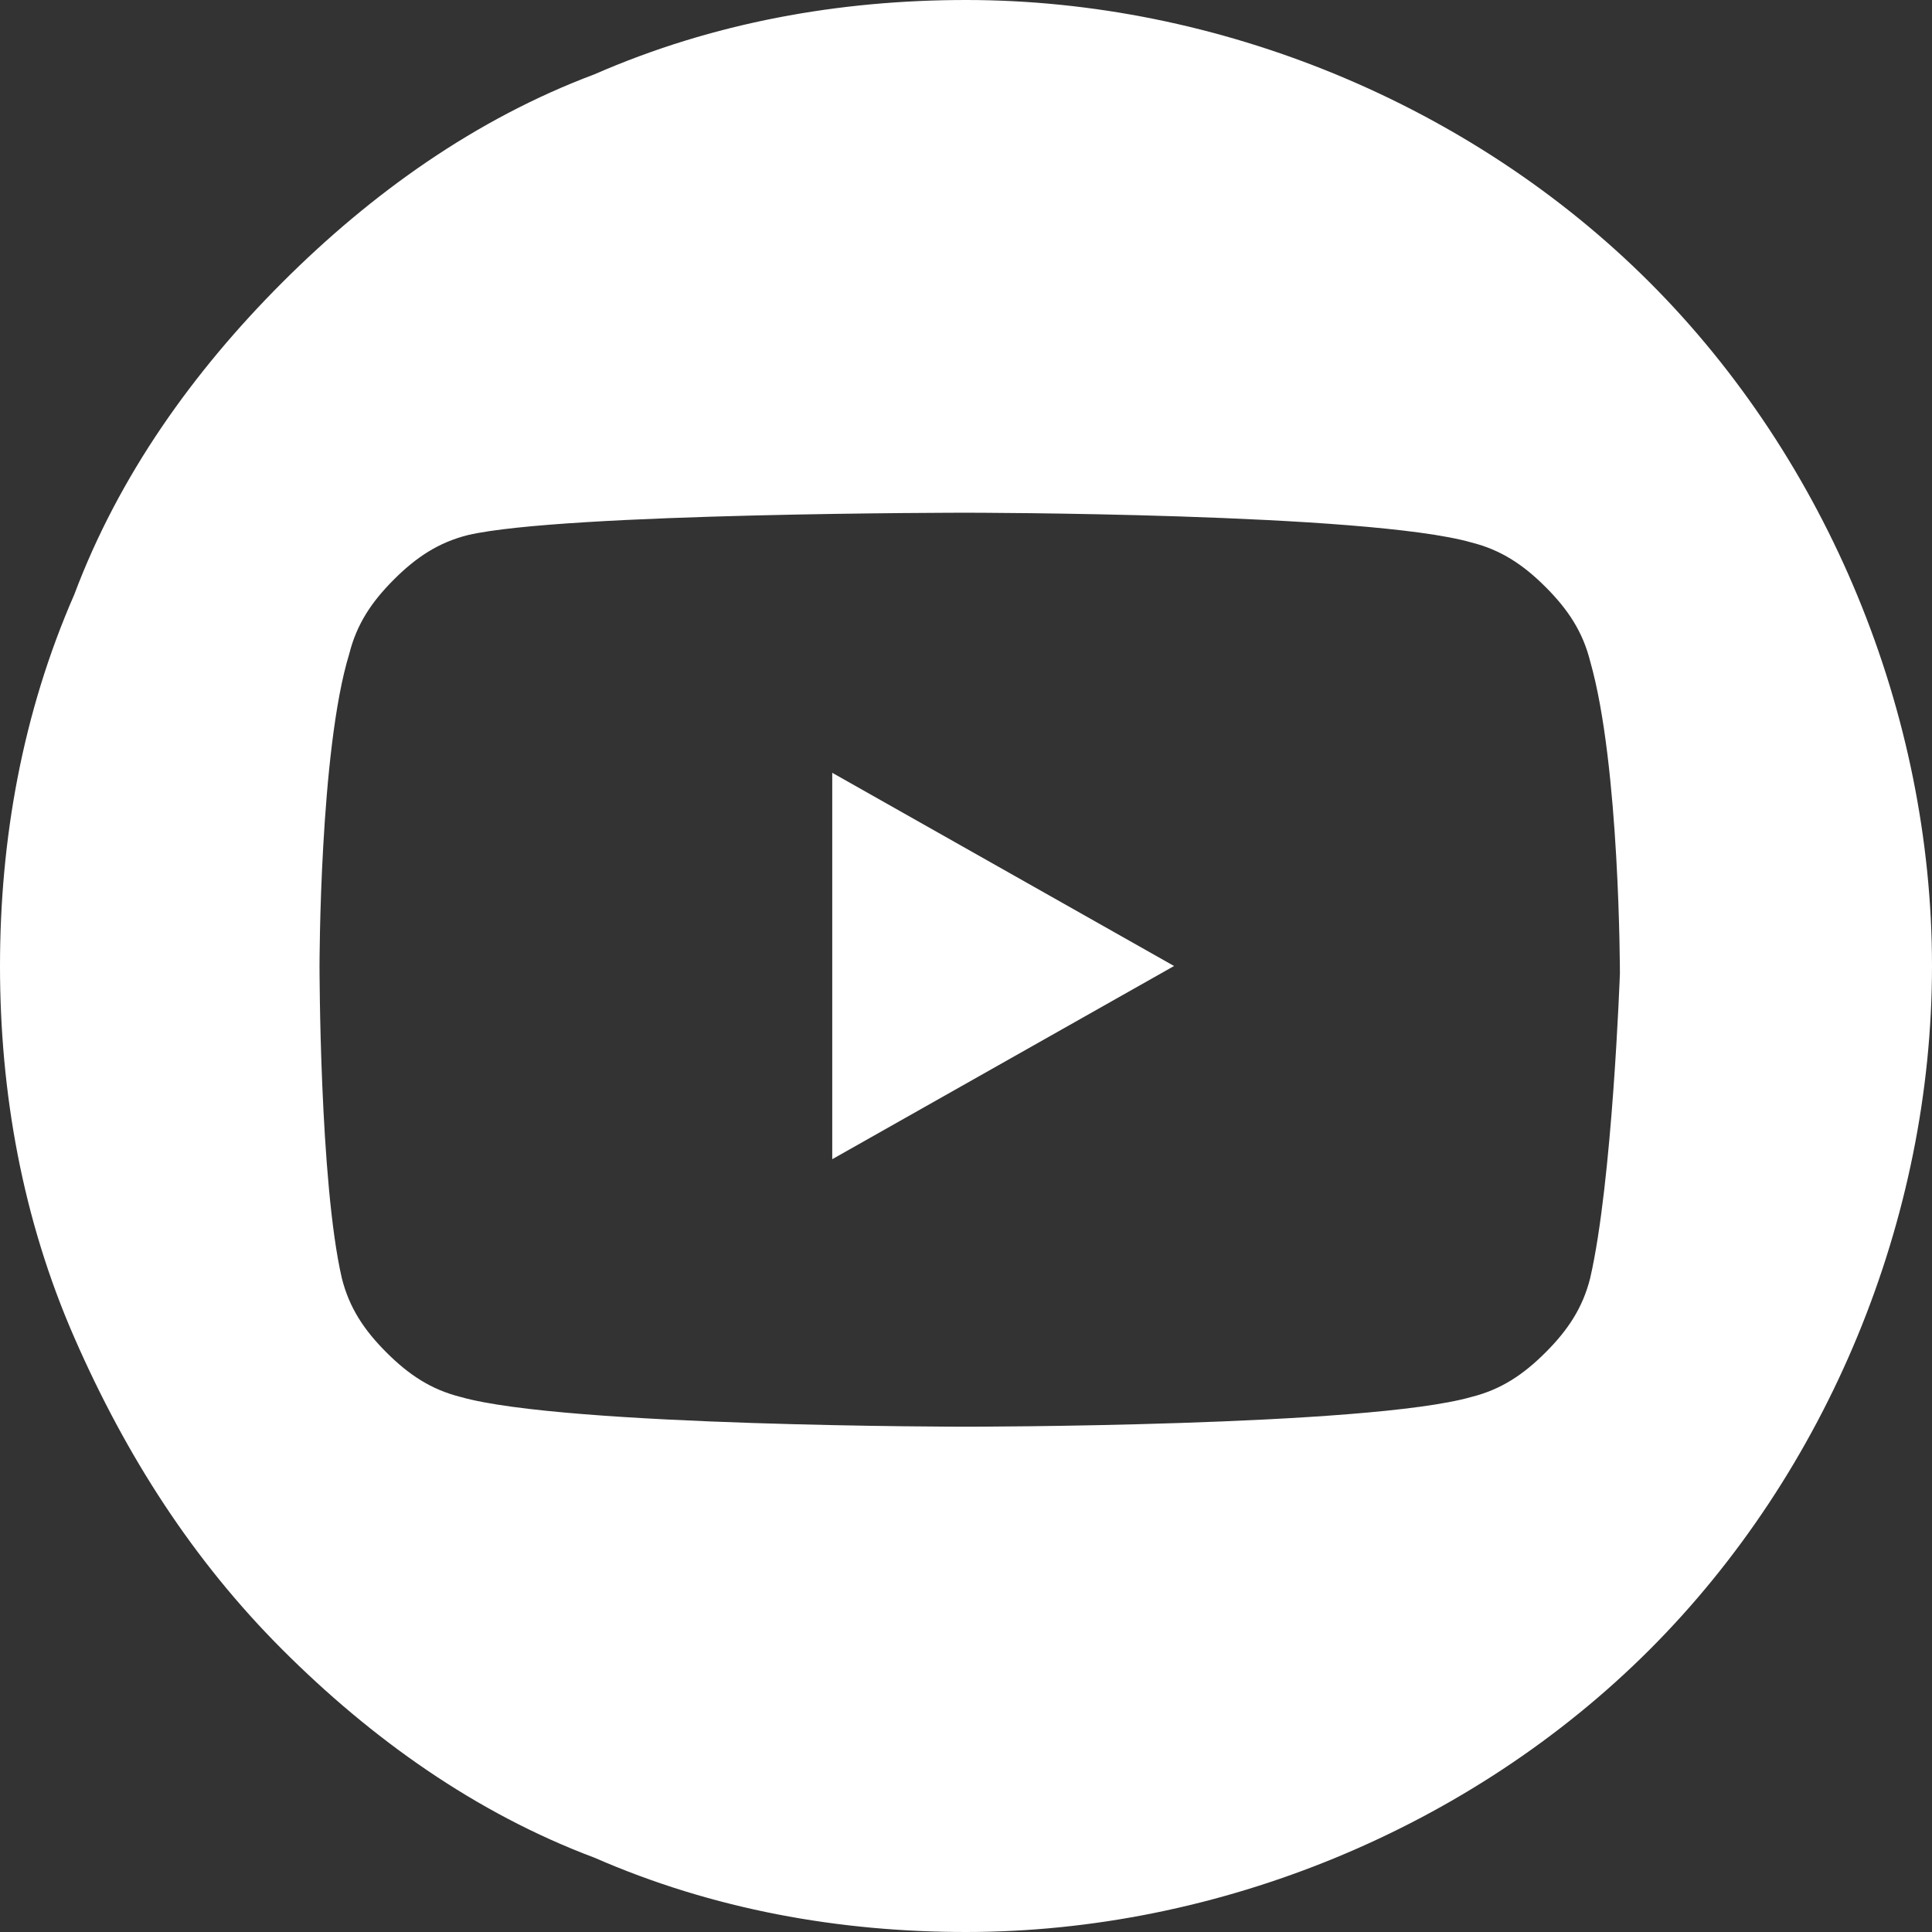
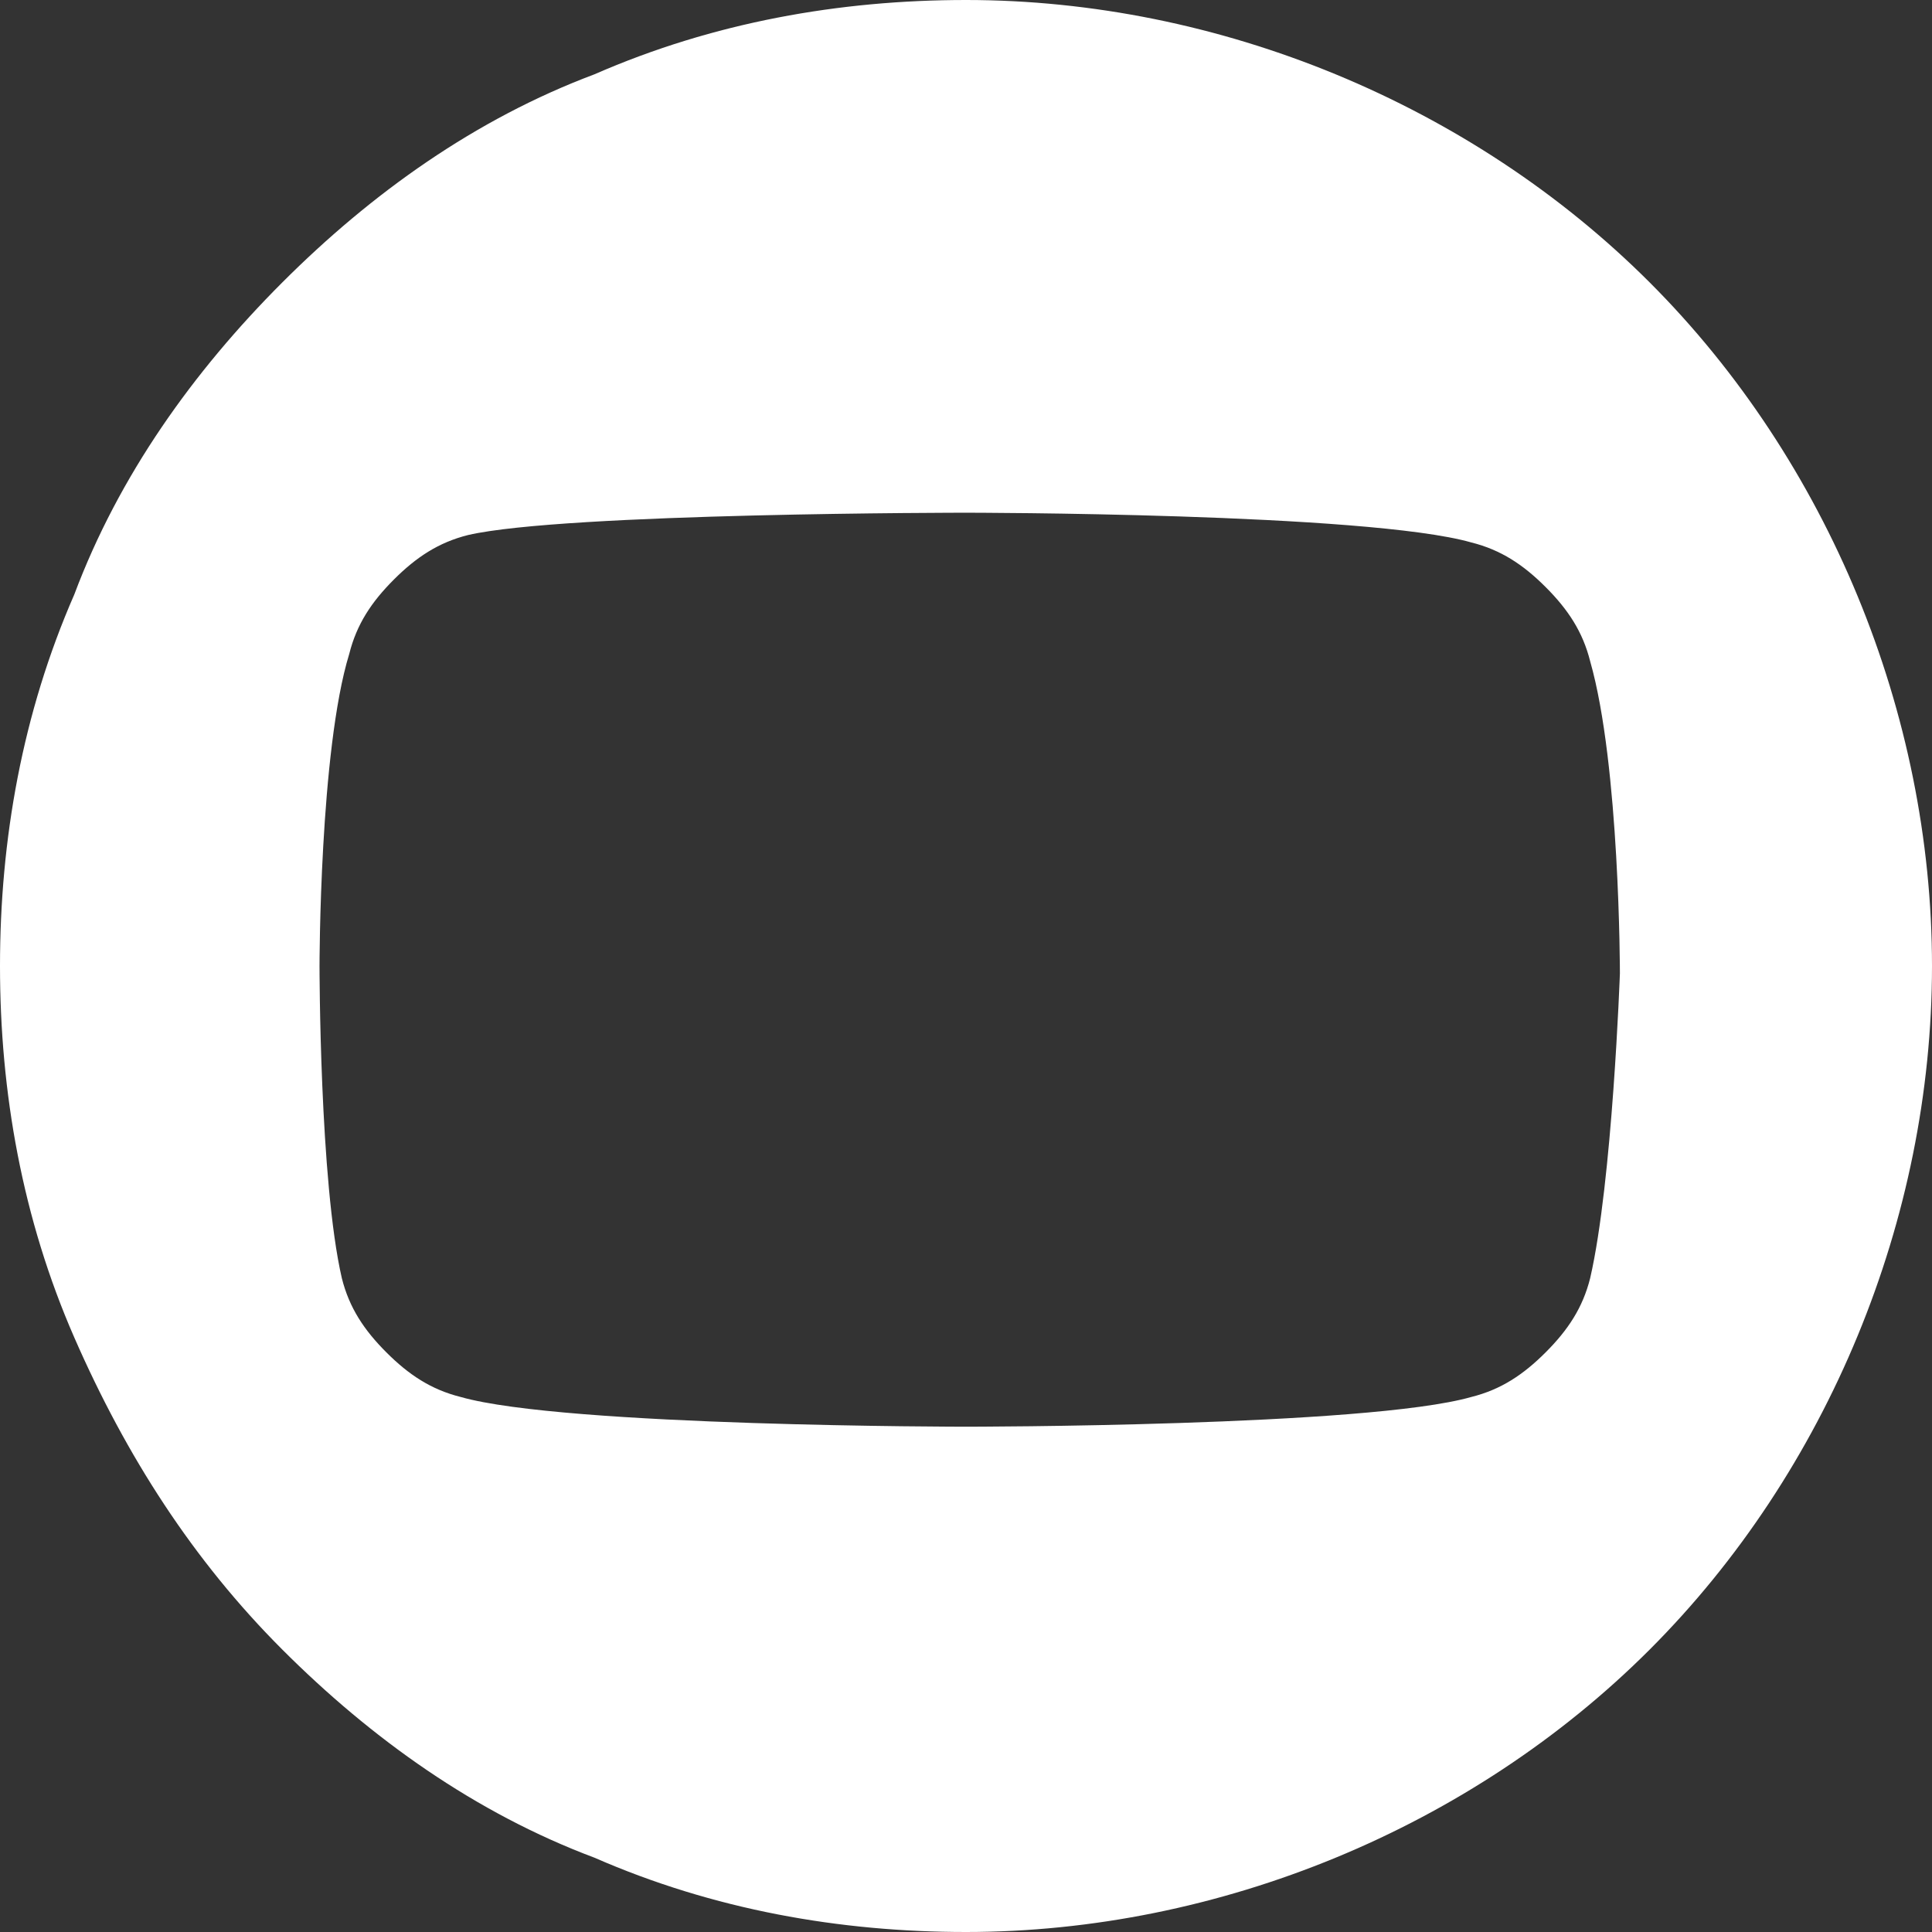
<svg xmlns="http://www.w3.org/2000/svg" version="1.1" id="Layer_1" x="0" y="0" viewBox="0 0 26 26" style="enable-background:new 0 0 26 26" xml:space="preserve">
  <rect x="0" y="0" width="26" height="26" fill="#333333" stroke="none" />
  <style>.st0{fill:#fff}</style>
-   <path class="st0" d="m11.2 15.6 4.6-2.6-4.6-2.6v5.2z" />
  <path class="st0" d="M13 0c-1.7 0-3.4.3-5 1-1.6.6-3 1.6-4.2 2.8S1.6 6.4 1 8c-.7 1.6-1 3.3-1 5 0 1.7.3 3.4 1 5s1.6 3 2.8 4.2C5 23.4 6.4 24.4 8 25c1.6.7 3.3 1 5 1 3.4 0 6.8-1.4 9.2-3.8S26 16.4 26 13c0-3.4-1.4-6.8-3.8-9.2S16.4 0 13 0zm8.4 17.2c-.1.4-.3.7-.6 1-.3.3-.6.5-1 .6-1.4.4-6.8.4-6.8.4s-5.4 0-6.8-.4c-.4-.1-.7-.3-1-.6-.3-.3-.5-.6-.6-1-.3-1.3-.3-4.2-.3-4.2s0-2.9.4-4.2c.1-.4.3-.7.6-1 .3-.3.6-.5 1-.6 1.3-.3 6.7-.3 6.7-.3s5.4 0 6.8.4c.4.1.7.3 1 .6.3.3.5.6.6 1 .4 1.4.4 4.2.4 4.2s-.1 2.8-.4 4.1z" />
</svg>